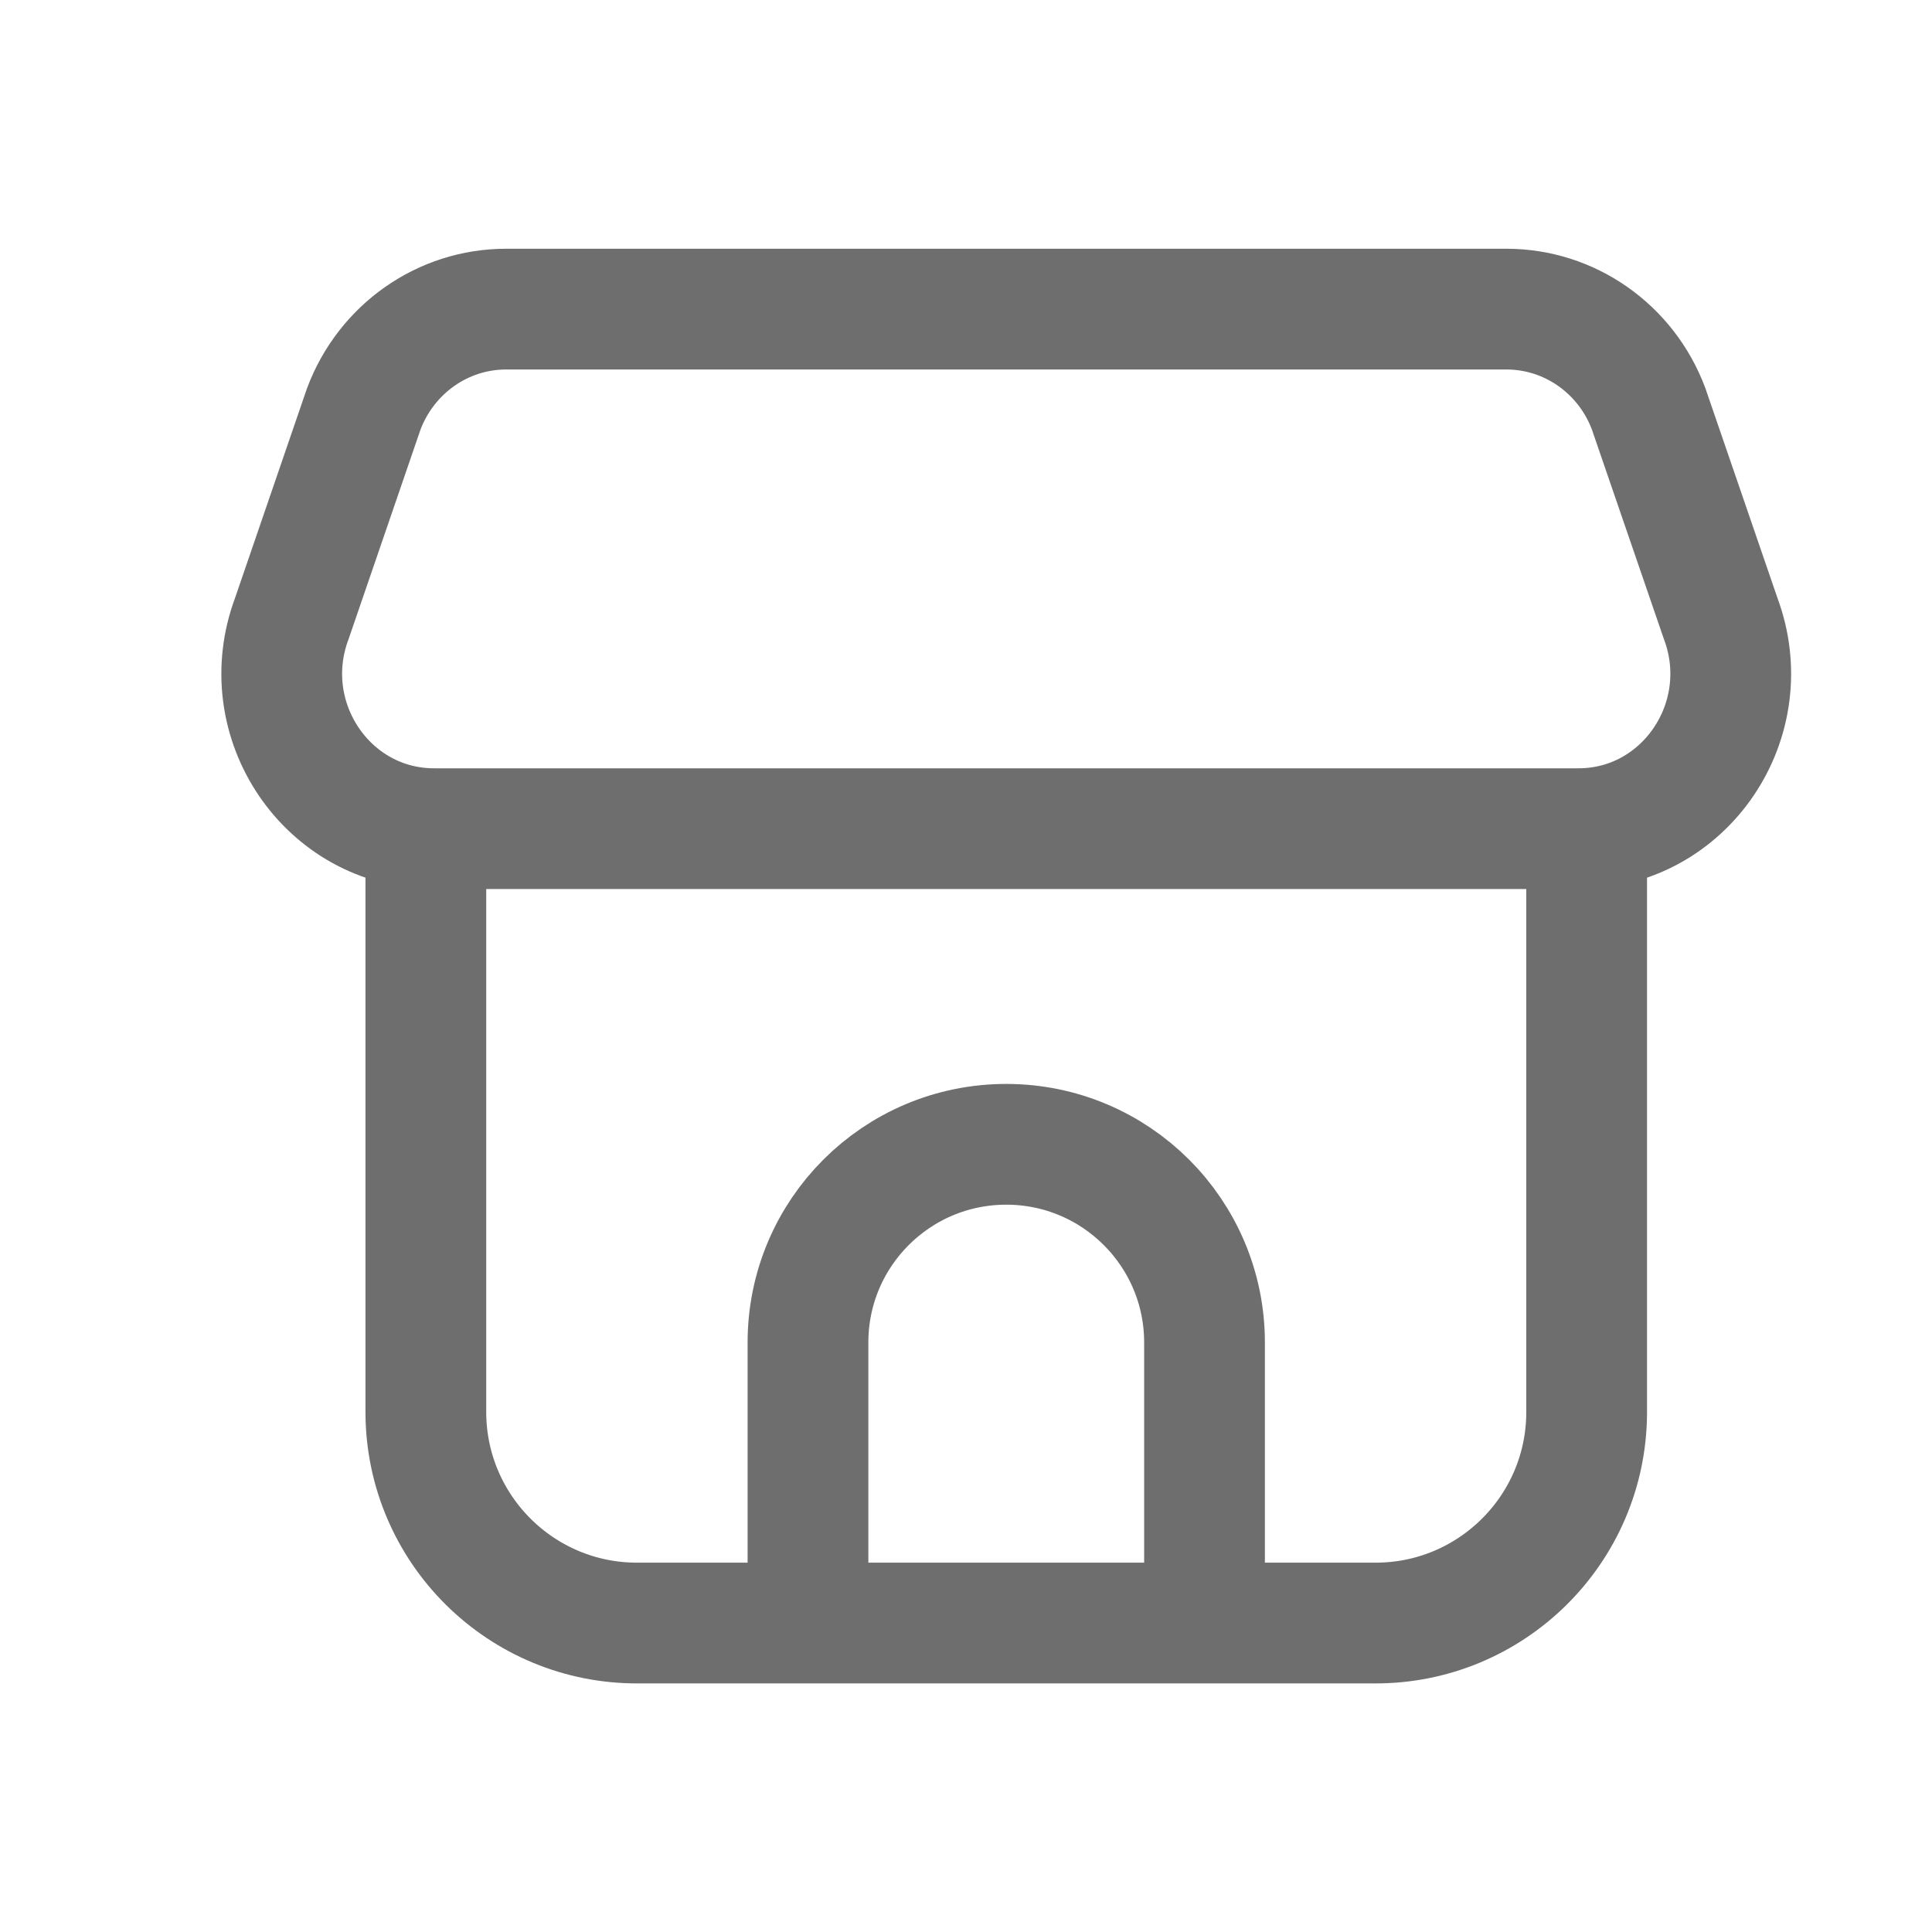
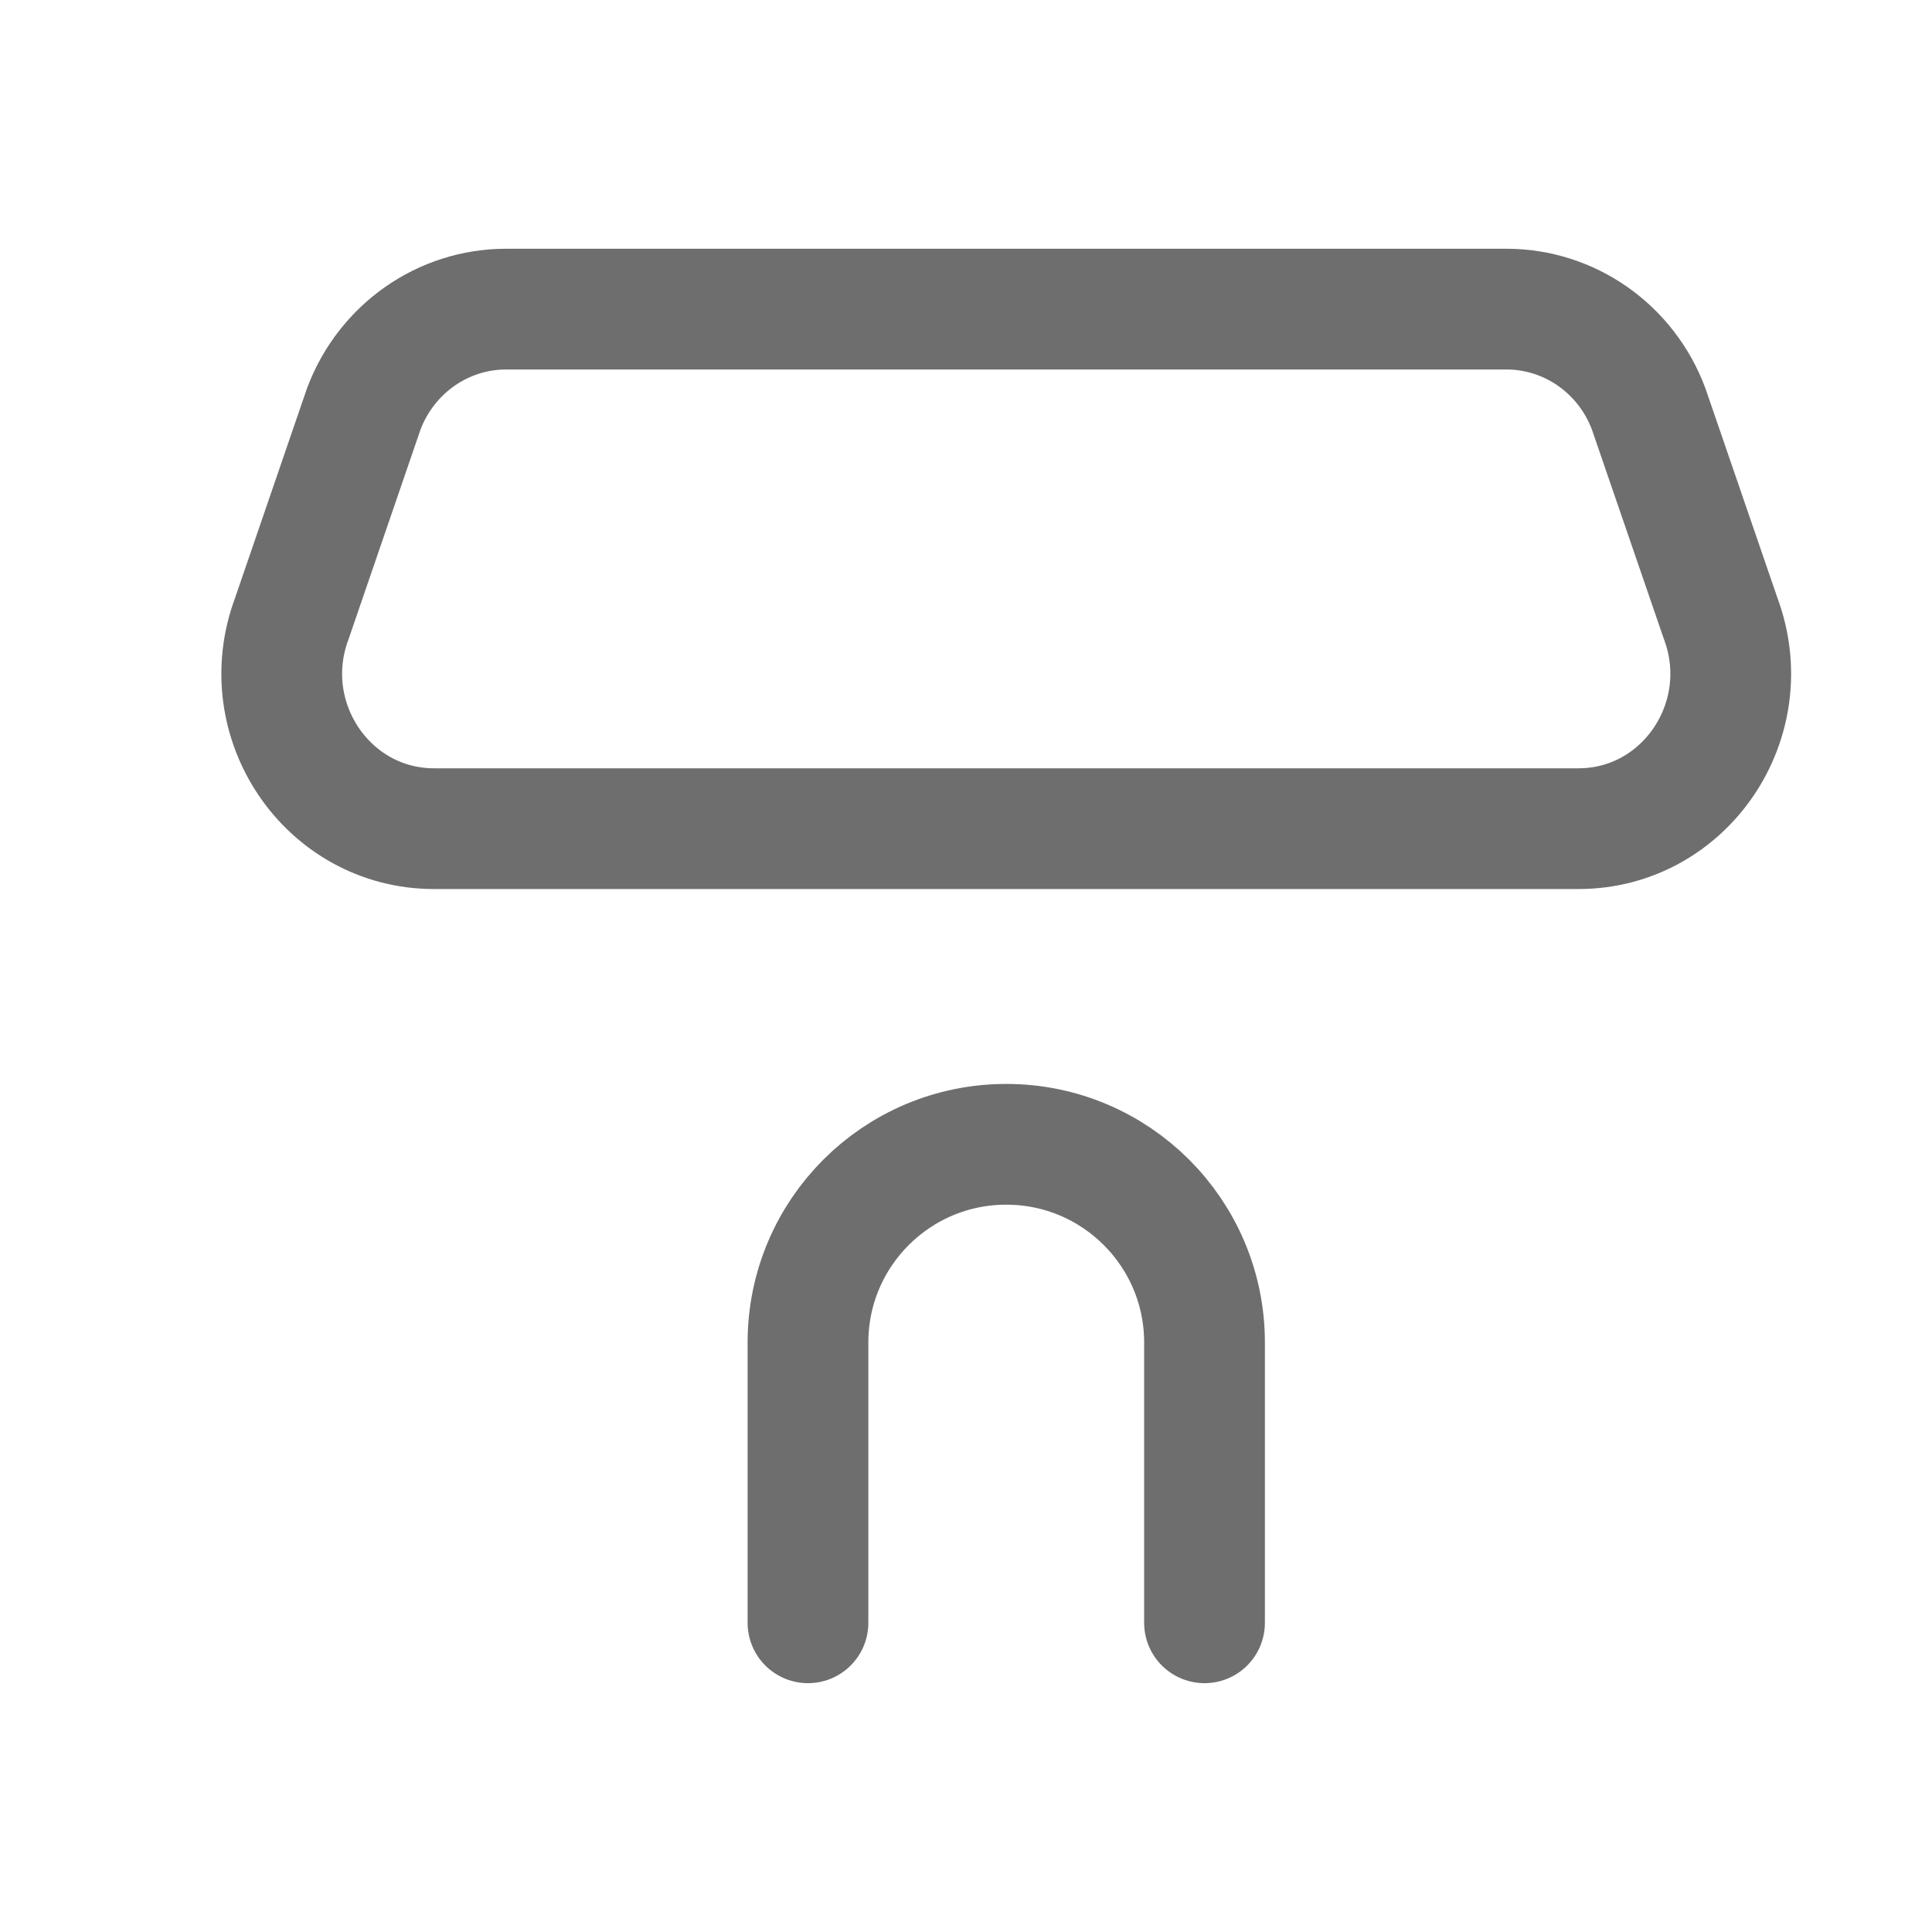
<svg xmlns="http://www.w3.org/2000/svg" width="24" height="24" viewBox="0 0 24 24" fill="none">
  <path d="M6.286 3.84H18.714C19.498 3.84 20.201 4.333 20.48 5.079L21.374 7.681C21.846 8.943 20.932 10.294 19.608 10.294H5.392C4.068 10.294 3.153 8.943 3.626 7.681L4.519 5.079C4.8 4.333 5.502 3.84 6.286 3.84Z" stroke="#6E6E6E" stroke-width="1.5" stroke-linecap="round" stroke-linejoin="round" />
-   <path d="M5.29 10.304V17.551C5.297 19 6.477 20.169 7.926 20.162H17.073C18.521 20.17 19.703 19.002 19.71 17.553V10.297" stroke="#6E6E6E" stroke-width="1.5" stroke-linecap="round" stroke-linejoin="round" />
  <path d="M10.037 20.159V16.677C10.037 15.317 11.139 14.215 12.5 14.215C13.86 14.215 14.963 15.317 14.963 16.677V20.159" stroke="#6E6E6E" stroke-width="1.5" stroke-linecap="round" stroke-linejoin="round" />
</svg>